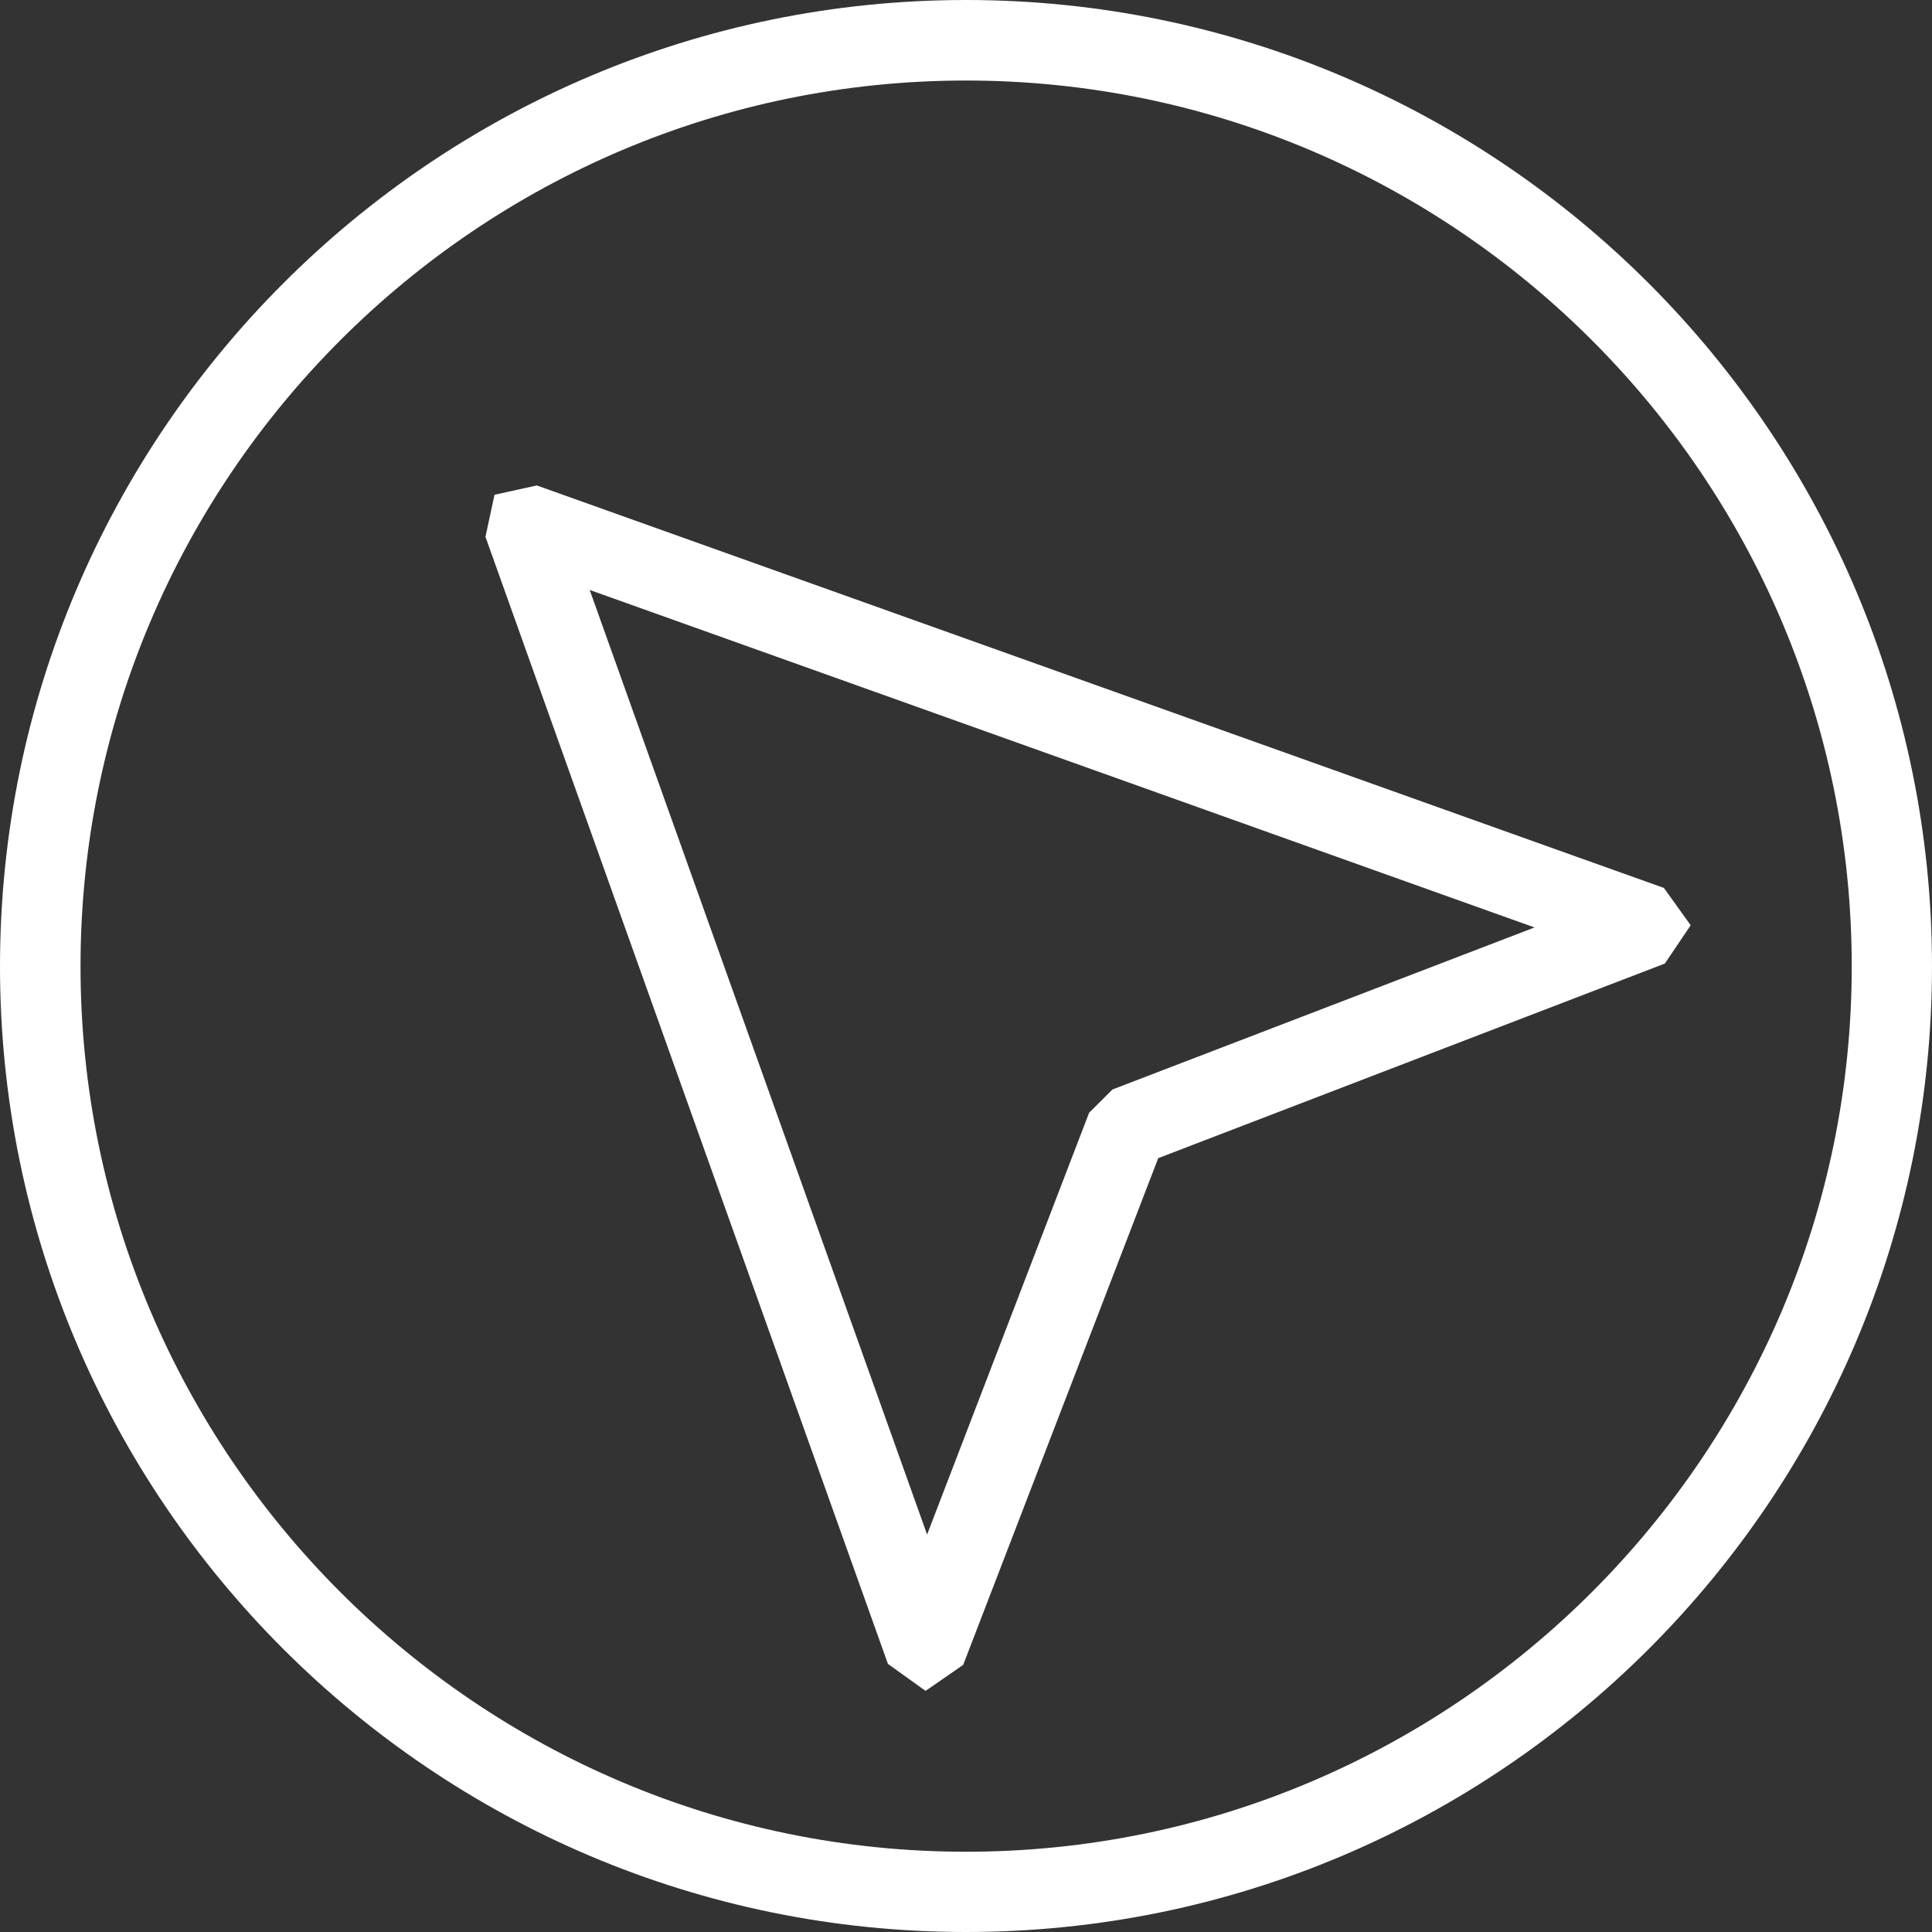
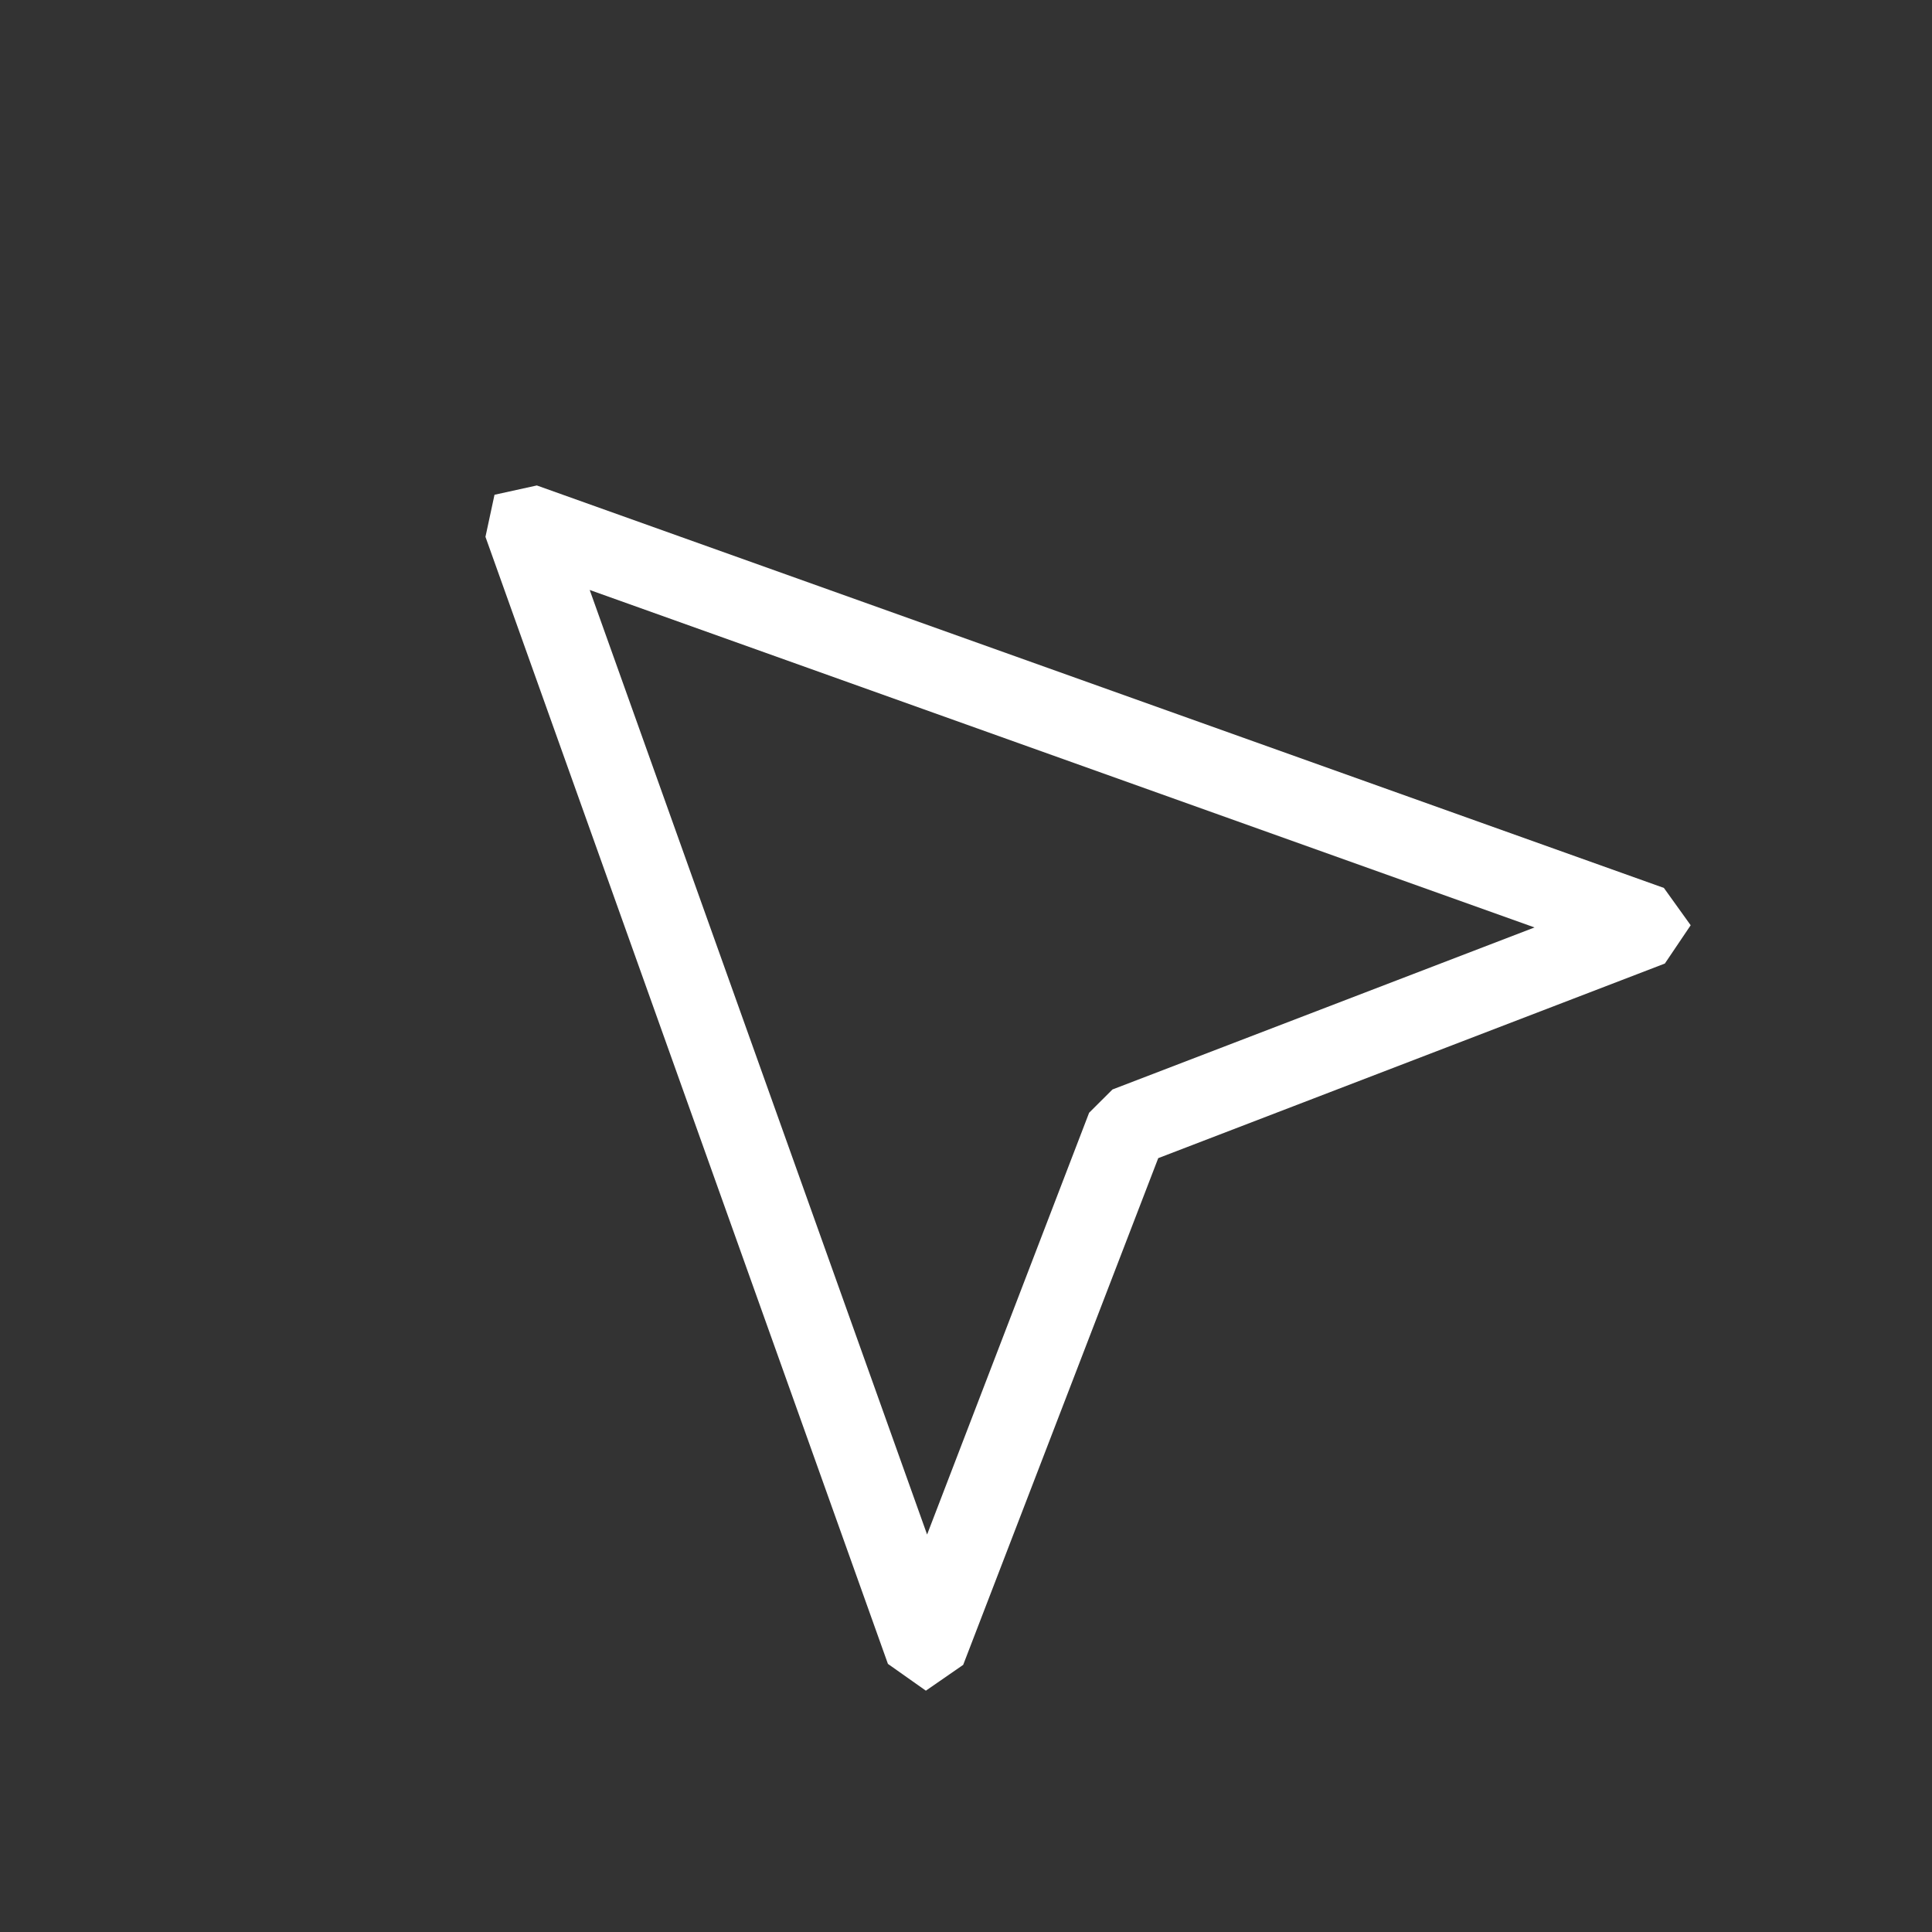
<svg xmlns="http://www.w3.org/2000/svg" width="22" height="22" viewBox="0 0 22 22" fill="none">
  <rect x="0" y="0" width="22" height="22" fill="#333333" stroke="none" />
-   <path fill-rule="evenodd" clip-rule="evenodd" d="M6.715 6.718L10.557 17.474L12.402 12.671L12.668 12.406L17.474 10.561L6.715 6.718ZM10.543 19.252H10.536L10.111 18.947L5.528 6.113L5.631 5.634L6.113 5.528L18.947 10.111L19.252 10.536L18.958 10.972L13.189 13.188L10.968 18.958L10.543 19.252Z" fill="white" />
-   <path fill-rule="evenodd" clip-rule="evenodd" d="M11 0.917C5.443 0.917 0.917 5.443 0.917 11.004C0.917 16.56 5.443 21.086 11 21.086C16.56 21.086 21.086 16.56 21.086 11.004C21.086 5.443 16.56 0.917 11 0.917ZM11 22C4.933 22 0 17.07 0 11.004C0 4.937 4.933 0 11 0C17.067 0 22 4.937 22 11.004C22 17.07 17.067 22 11 22Z" fill="white" />
+   <path fill-rule="evenodd" clip-rule="evenodd" d="M6.715 6.718L10.557 17.474L12.402 12.671L12.668 12.406L17.474 10.561L6.715 6.718ZM10.543 19.252L10.111 18.947L5.528 6.113L5.631 5.634L6.113 5.528L18.947 10.111L19.252 10.536L18.958 10.972L13.189 13.188L10.968 18.958L10.543 19.252Z" fill="white" />
</svg>